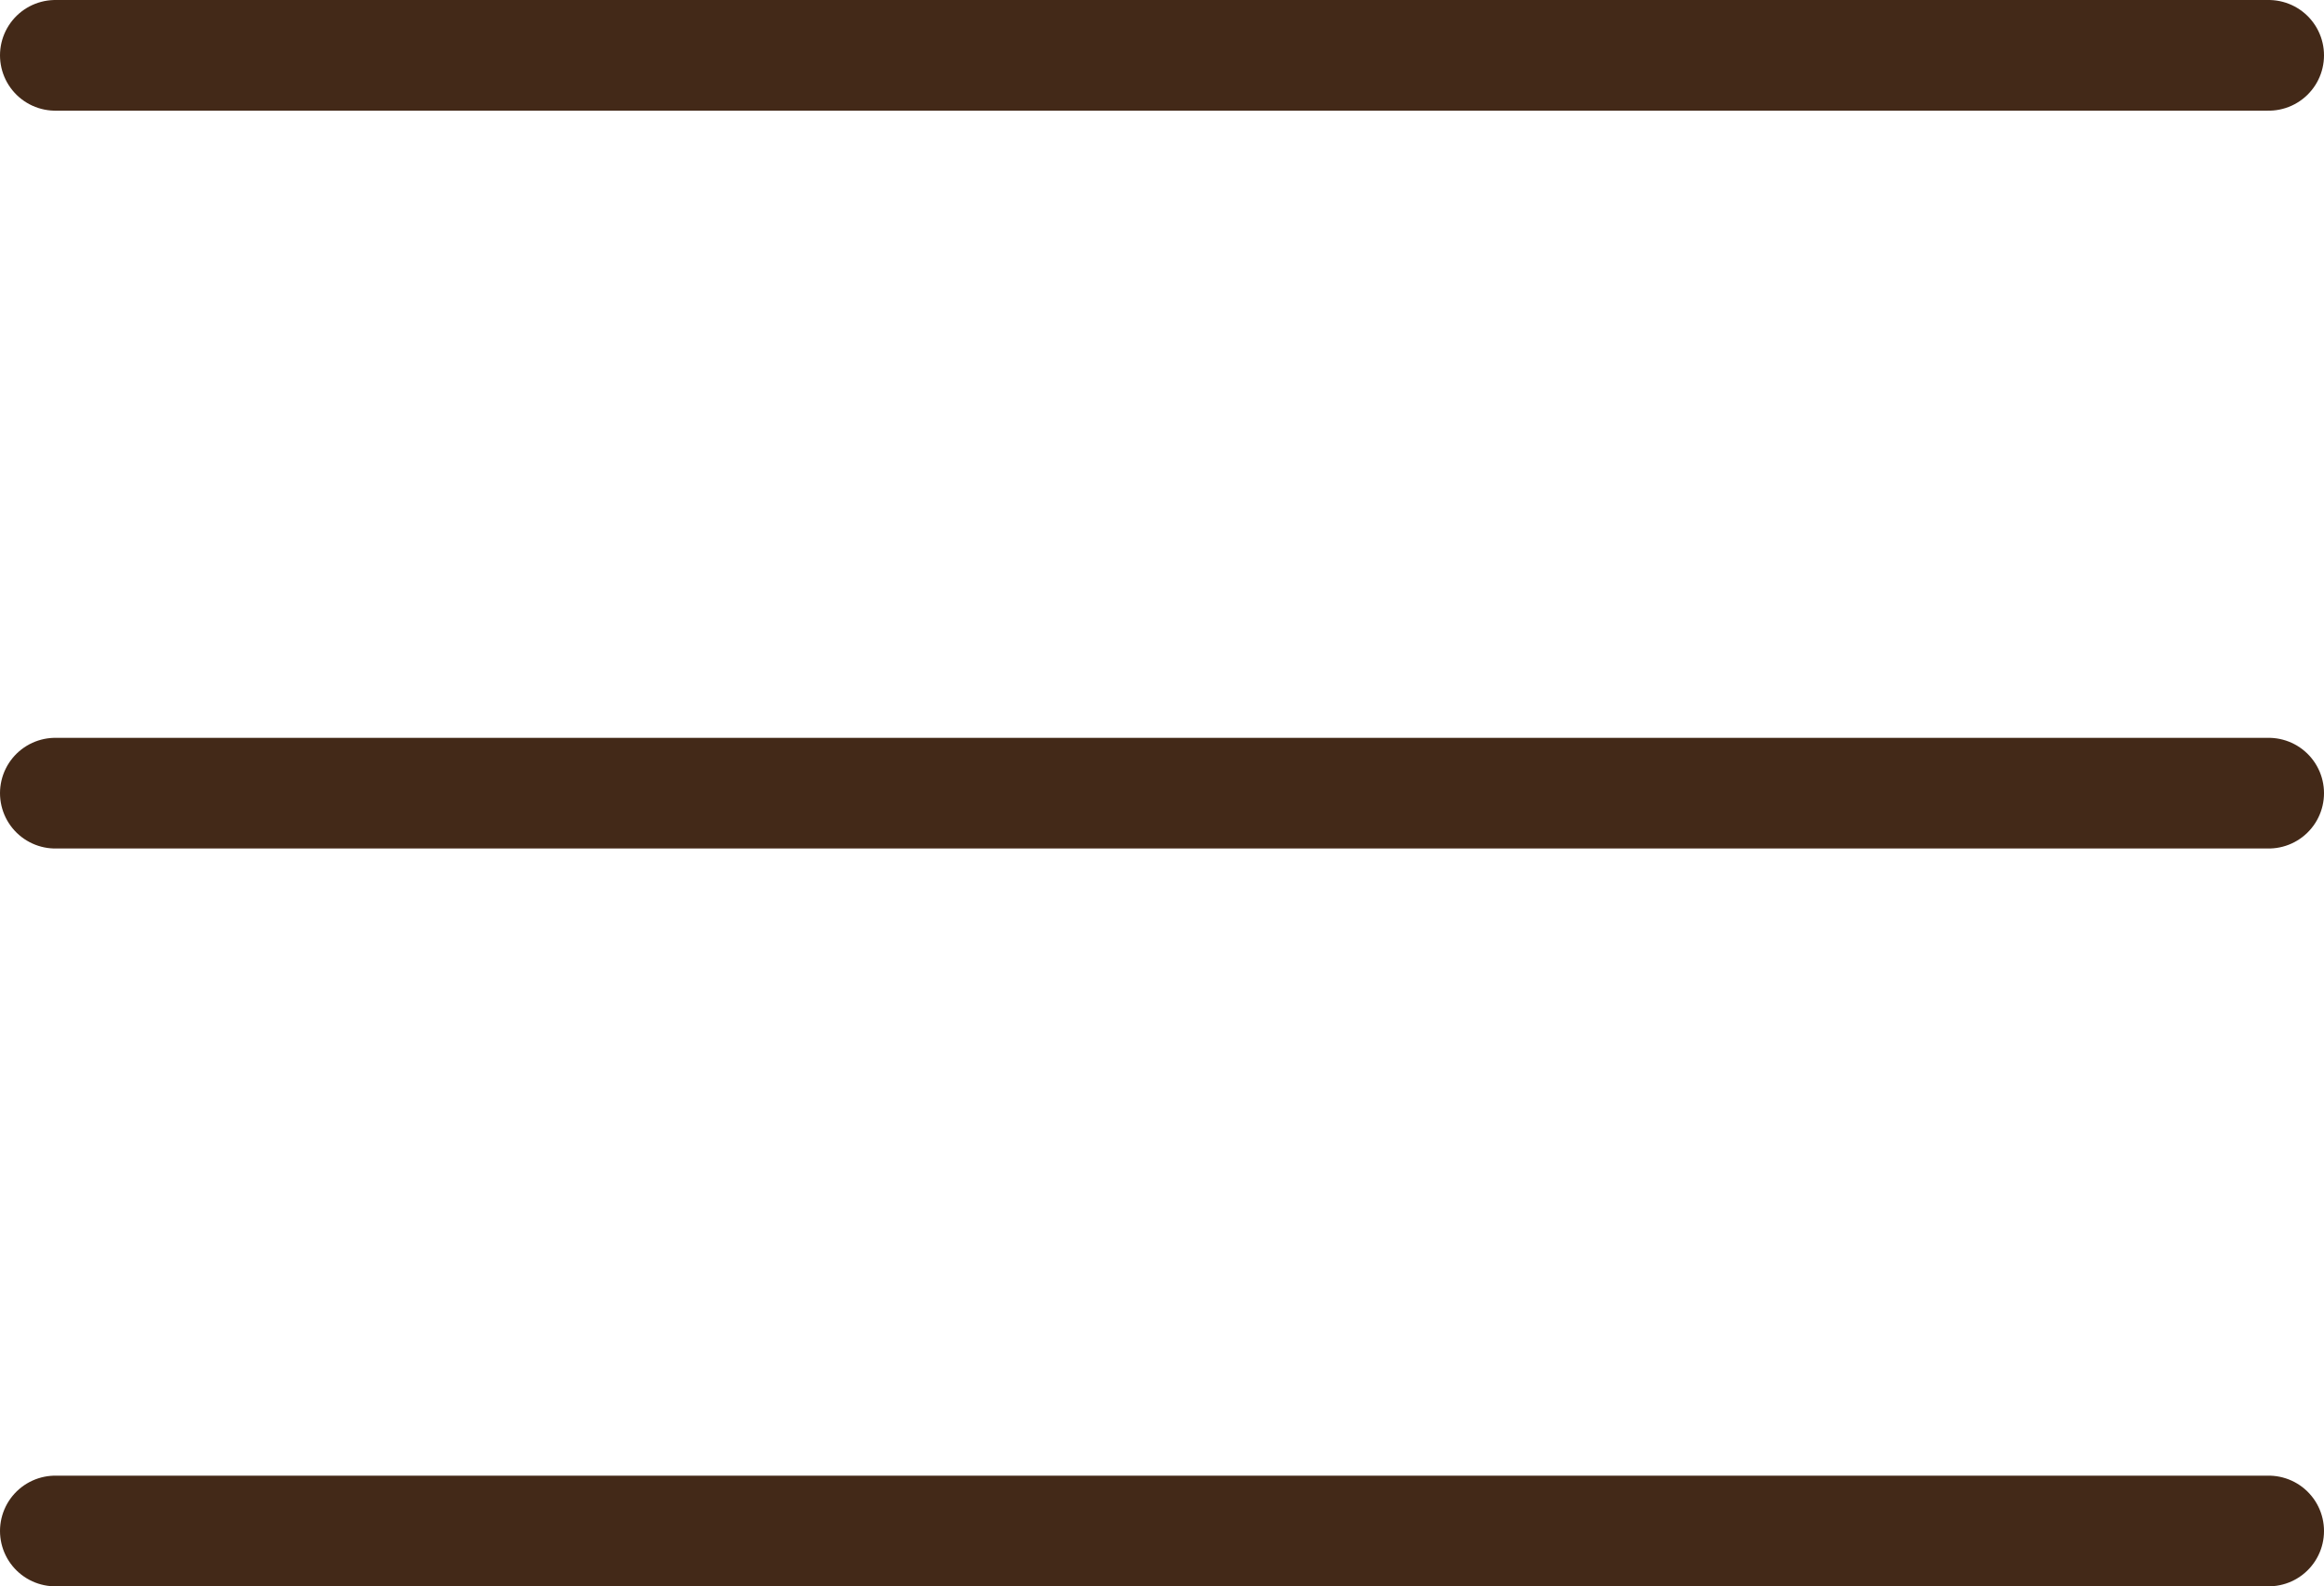
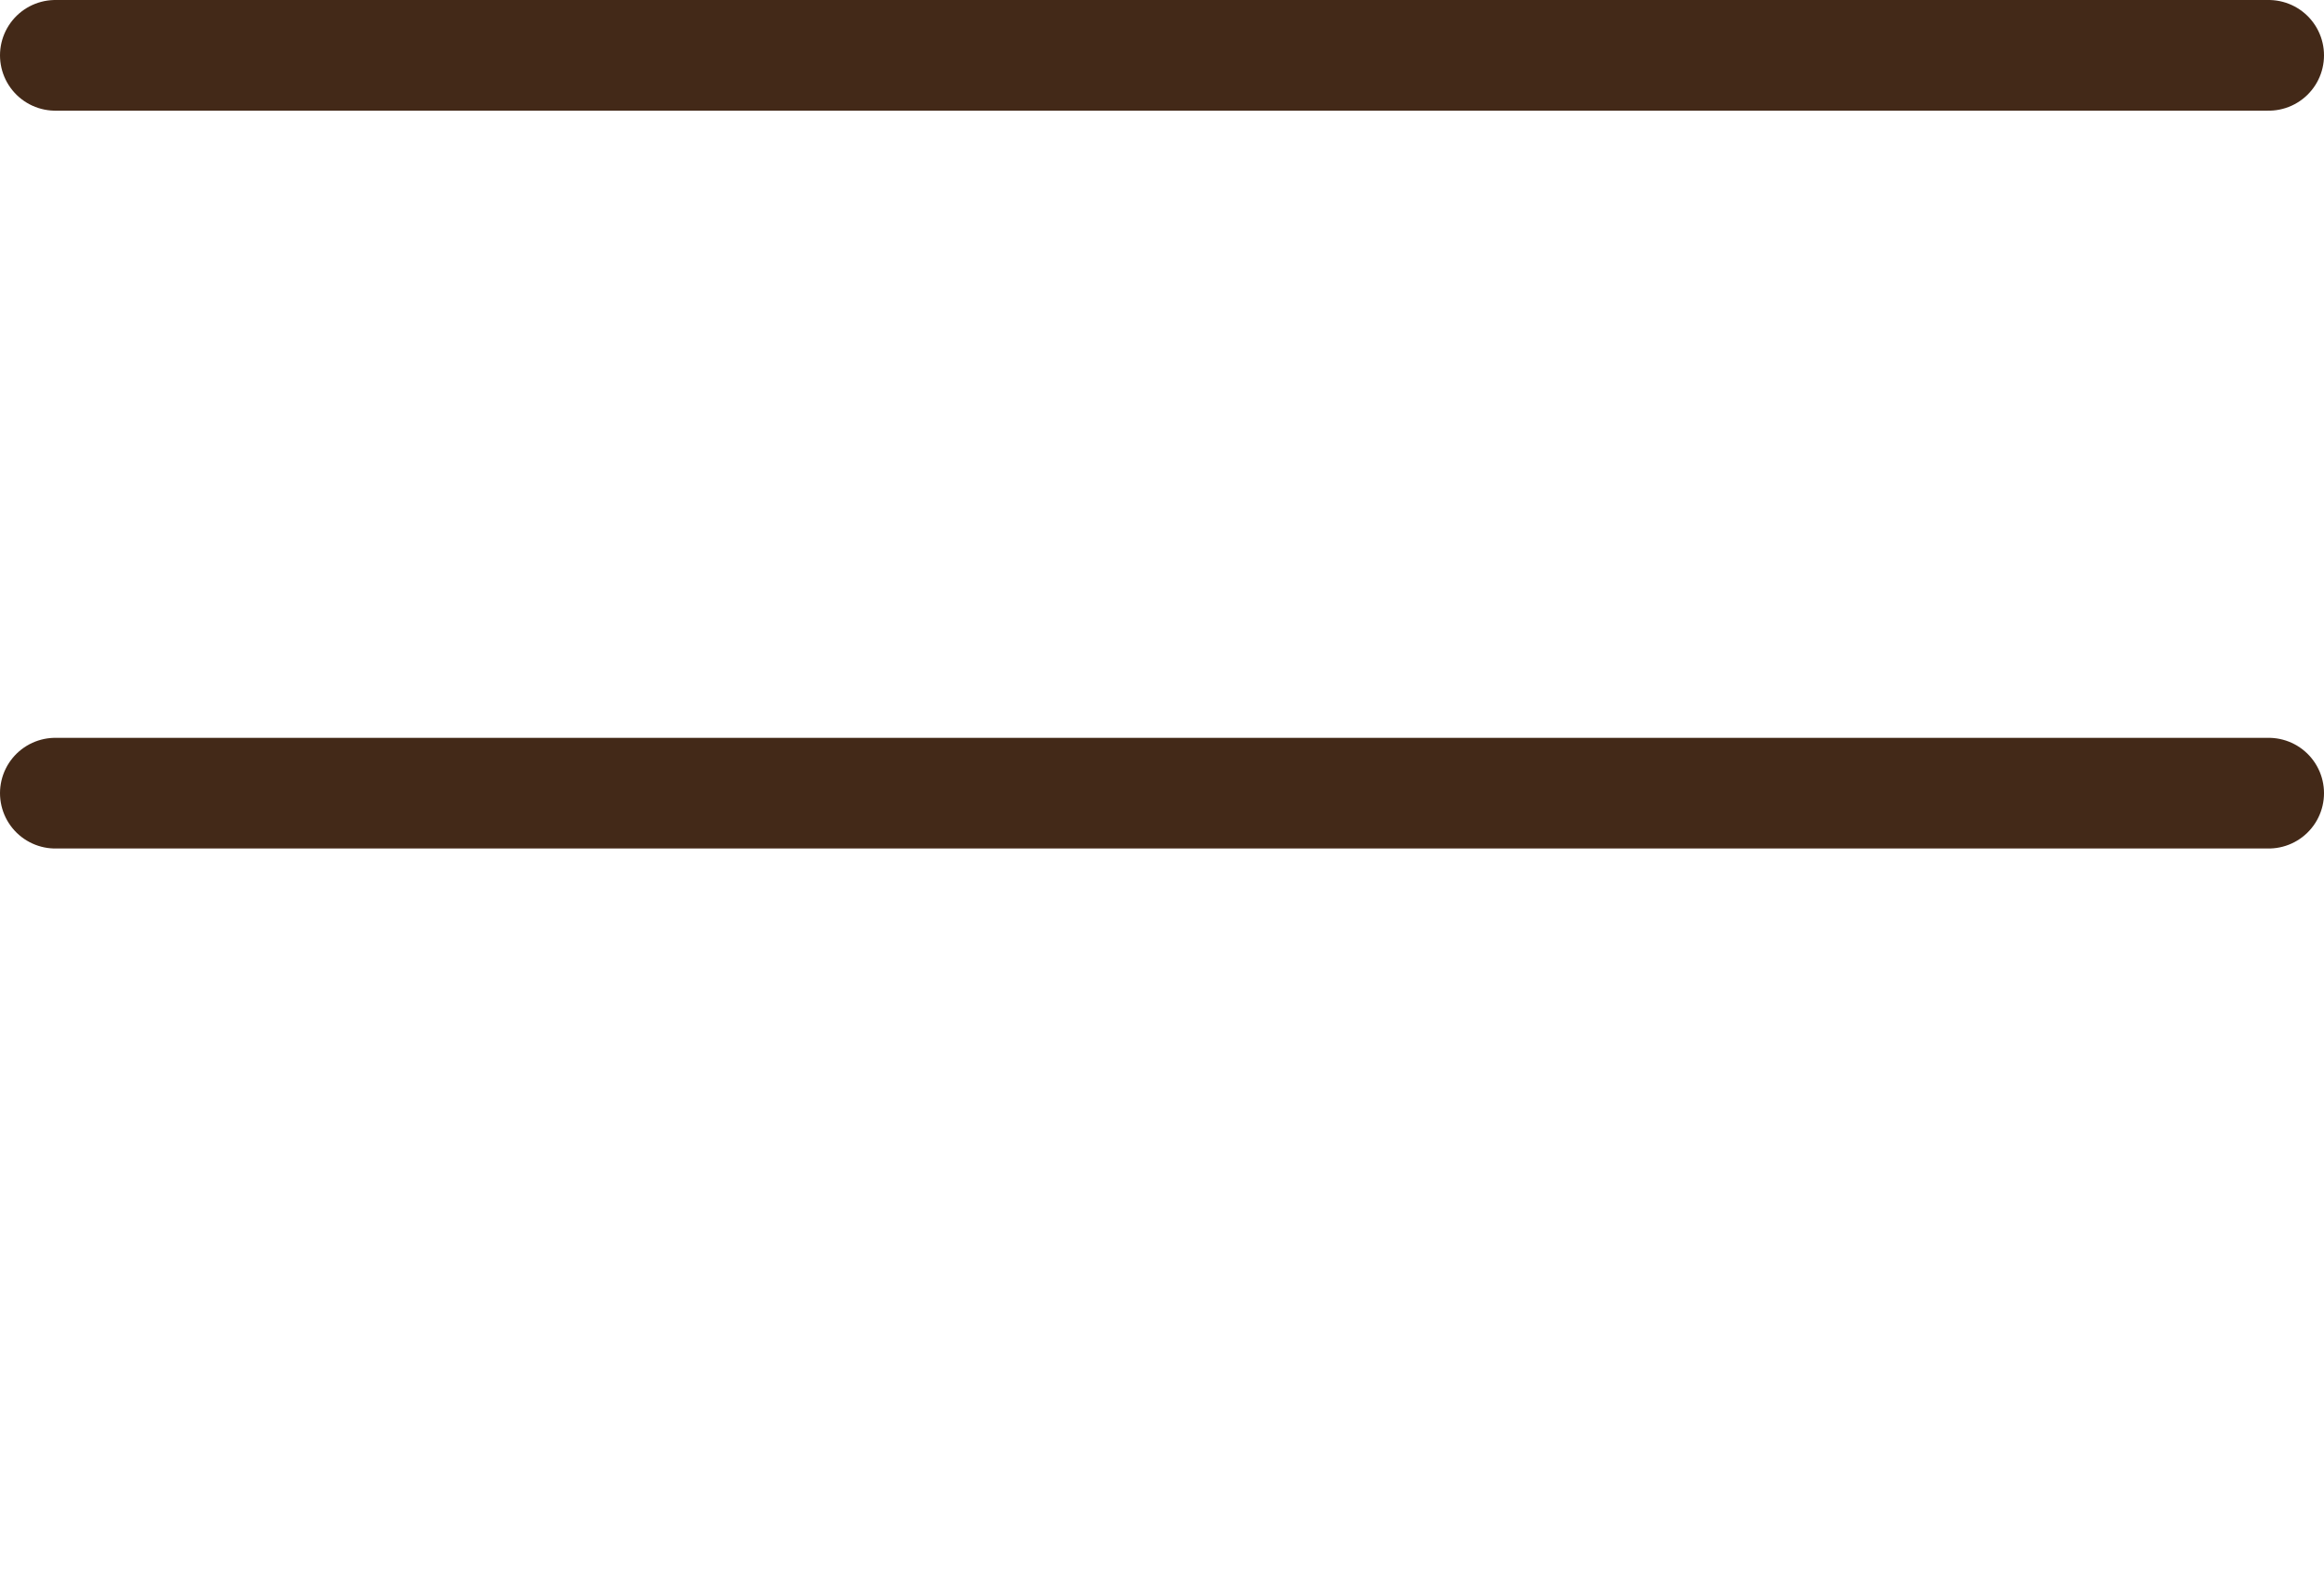
<svg xmlns="http://www.w3.org/2000/svg" version="1.1" id="Ebene_1" x="0px" y="0px" viewBox="0 0 31.5 21.5" style="enable-background:new 0 0 31.5 21.5;" xml:space="preserve">
  <style type="text/css">
	.st0{fill:none;stroke:#432918;stroke-width:1.5;stroke-linecap:round;}
</style>
  <g id="Gruppe_2490" transform="translate(-1202.75 -16.75)">
    <line id="Linie_64" class="st0" x1="1203.5" y1="17.5" x2="1233.5" y2="17.5" />
    <line id="Linie_65" class="st0" x1="1203.5" y1="27.5" x2="1233.5" y2="27.5" />
-     <line id="Linie_66" class="st0" x1="1203.5" y1="37.5" x2="1233.5" y2="37.5" />
  </g>
</svg>